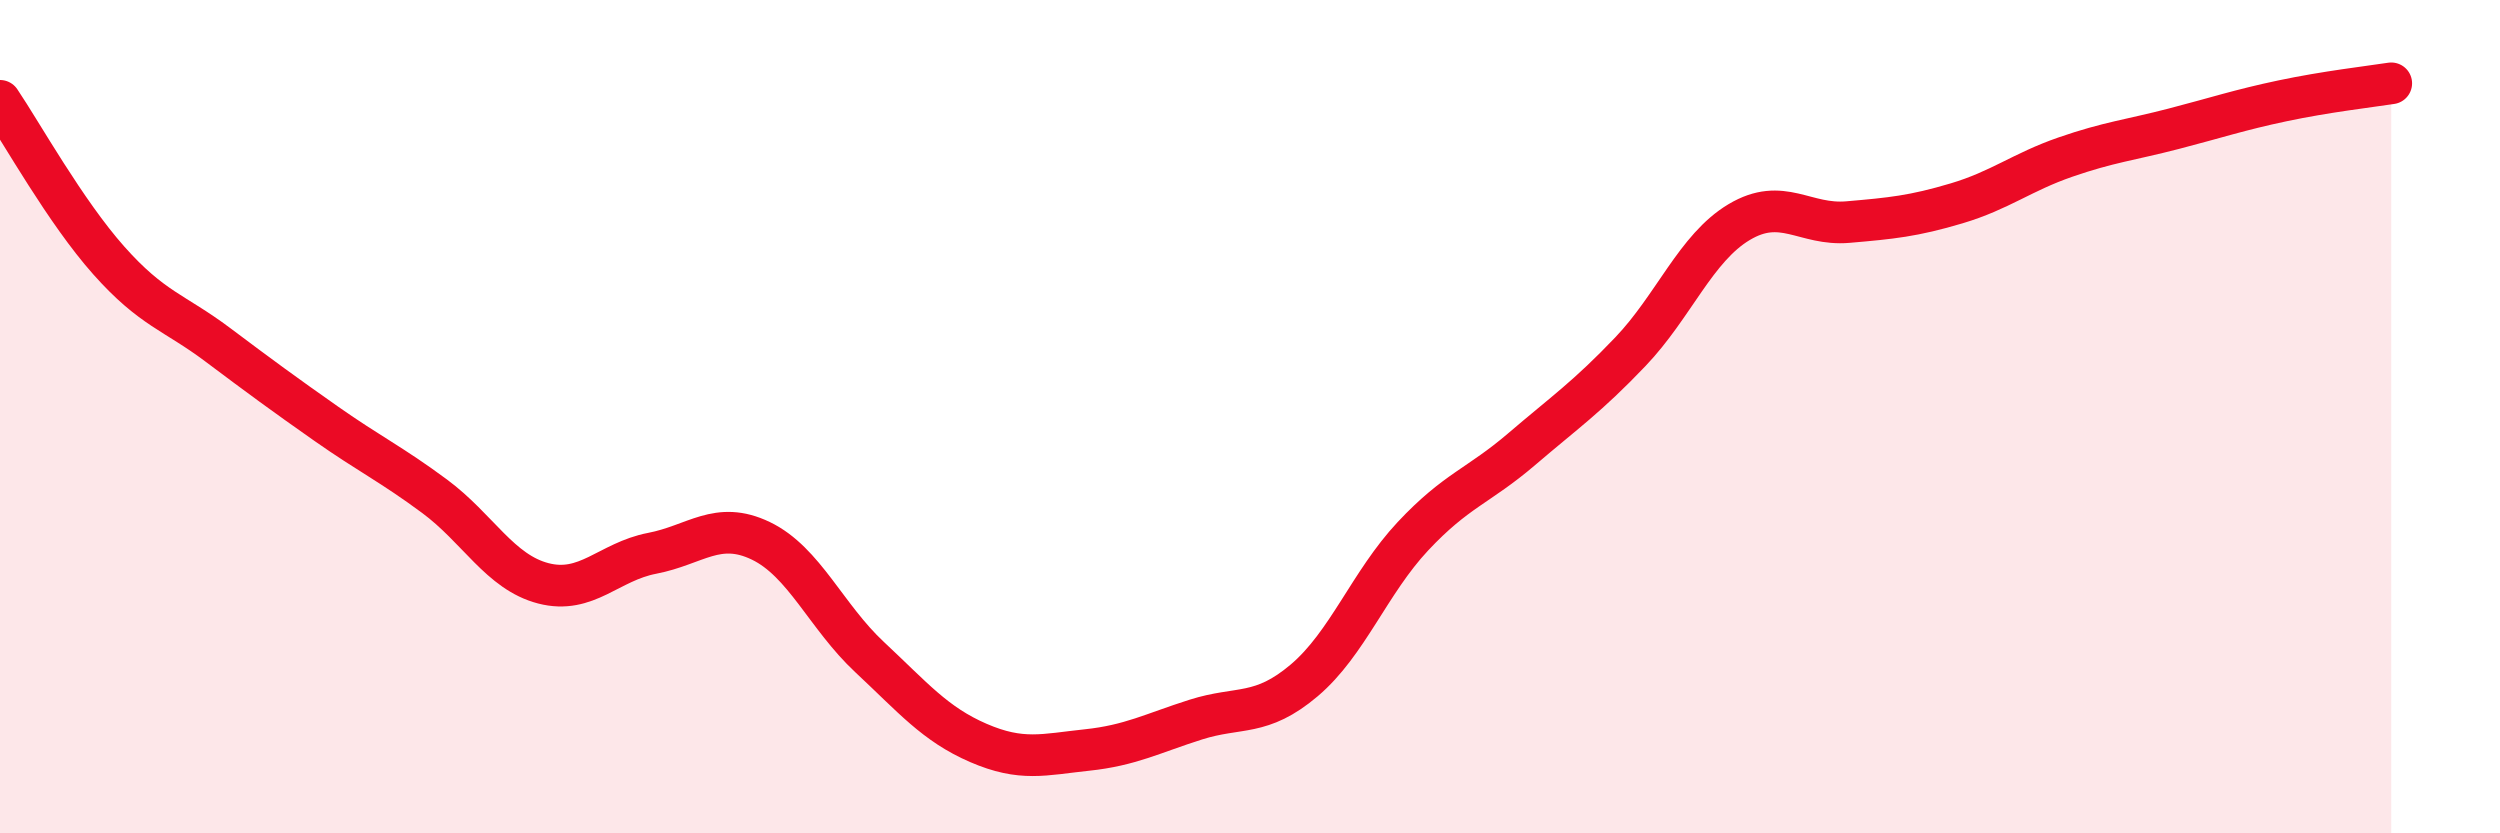
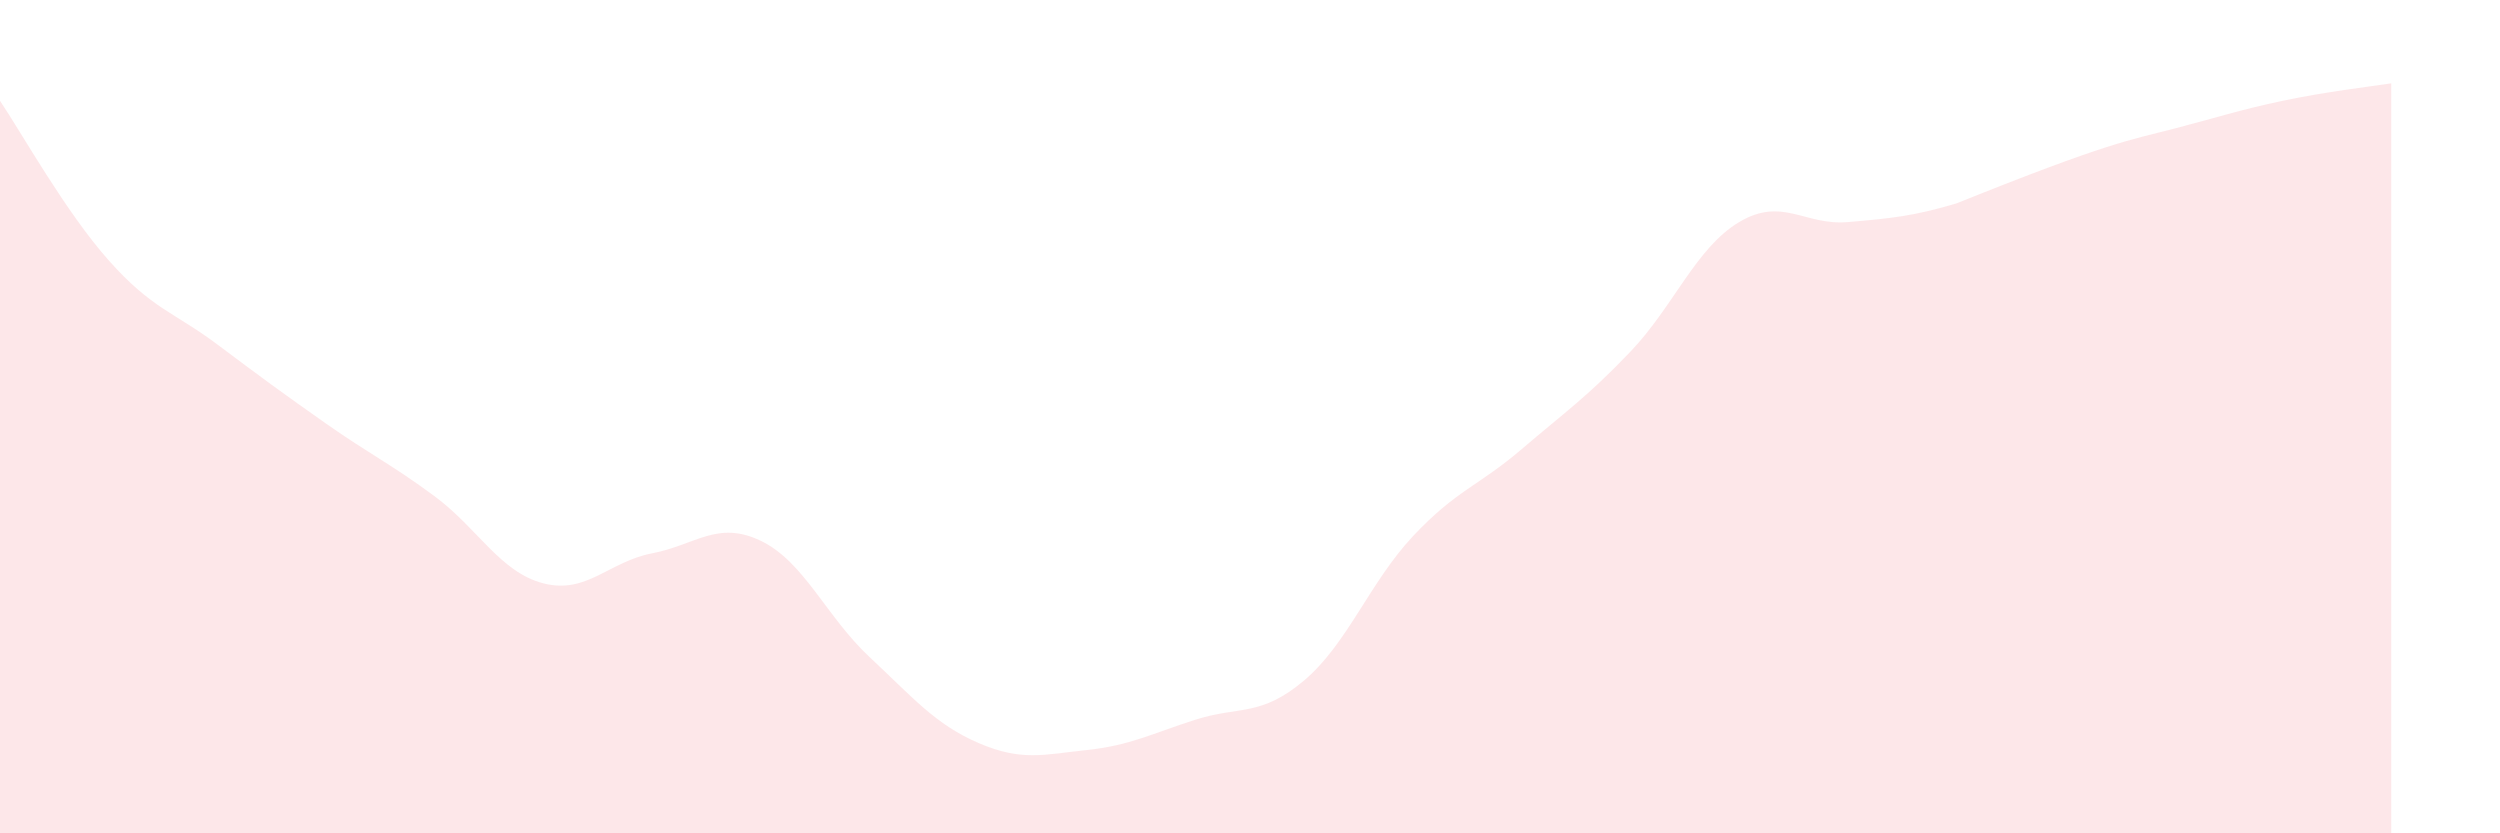
<svg xmlns="http://www.w3.org/2000/svg" width="60" height="20" viewBox="0 0 60 20">
-   <path d="M 0,2.42 C 0.52,3.19 1.57,5.08 2.61,6.25 C 3.65,7.42 4.18,7.49 5.22,8.27 C 6.26,9.05 6.79,9.44 7.83,10.17 C 8.87,10.9 9.39,11.14 10.43,11.91 C 11.47,12.68 12,13.73 13.04,14 C 14.08,14.27 14.61,13.48 15.65,13.28 C 16.69,13.08 17.22,12.48 18.26,12.98 C 19.3,13.48 19.83,14.8 20.87,15.77 C 21.91,16.74 22.44,17.38 23.48,17.83 C 24.52,18.28 25.05,18.11 26.09,18 C 27.13,17.89 27.66,17.6 28.7,17.27 C 29.74,16.94 30.26,17.21 31.3,16.33 C 32.34,15.45 32.87,13.98 33.91,12.87 C 34.95,11.76 35.48,11.67 36.52,10.78 C 37.56,9.89 38.09,9.53 39.13,8.44 C 40.17,7.35 40.7,5.95 41.74,5.33 C 42.78,4.71 43.31,5.42 44.35,5.33 C 45.39,5.24 45.92,5.19 46.96,4.88 C 48,4.57 48.53,4.13 49.57,3.77 C 50.61,3.41 51.13,3.36 52.17,3.09 C 53.21,2.82 53.74,2.64 54.78,2.42 C 55.82,2.2 56.87,2.08 57.39,2L57.39 20L0 20Z" fill="#EB0A25" opacity="0.1" stroke-linecap="round" stroke-linejoin="round" />
-   <path d="M 0,2.42 C 0.52,3.19 1.57,5.08 2.61,6.25 C 3.65,7.42 4.18,7.49 5.22,8.27 C 6.26,9.05 6.79,9.44 7.83,10.17 C 8.87,10.9 9.39,11.14 10.43,11.91 C 11.47,12.68 12,13.73 13.04,14 C 14.08,14.27 14.61,13.48 15.65,13.28 C 16.69,13.08 17.22,12.48 18.26,12.98 C 19.3,13.48 19.83,14.8 20.87,15.77 C 21.91,16.74 22.44,17.38 23.48,17.83 C 24.52,18.28 25.05,18.11 26.09,18 C 27.13,17.89 27.66,17.6 28.7,17.27 C 29.74,16.94 30.26,17.21 31.3,16.33 C 32.34,15.45 32.87,13.98 33.91,12.87 C 34.95,11.76 35.48,11.67 36.52,10.78 C 37.56,9.89 38.09,9.53 39.13,8.44 C 40.17,7.35 40.7,5.95 41.74,5.33 C 42.78,4.71 43.31,5.42 44.35,5.33 C 45.39,5.24 45.92,5.19 46.96,4.88 C 48,4.57 48.53,4.13 49.57,3.77 C 50.61,3.41 51.13,3.36 52.17,3.09 C 53.21,2.82 53.74,2.64 54.78,2.42 C 55.82,2.2 56.87,2.08 57.39,2" stroke="#EB0A25" stroke-width="1" fill="none" stroke-linecap="round" stroke-linejoin="round" />
+   <path d="M 0,2.42 C 0.52,3.19 1.57,5.08 2.61,6.25 C 3.65,7.42 4.18,7.49 5.22,8.27 C 6.26,9.05 6.79,9.44 7.83,10.17 C 8.87,10.9 9.39,11.14 10.43,11.91 C 11.47,12.68 12,13.73 13.04,14 C 14.08,14.27 14.61,13.48 15.65,13.28 C 16.69,13.08 17.22,12.48 18.26,12.98 C 19.3,13.48 19.83,14.8 20.87,15.77 C 21.91,16.74 22.44,17.38 23.48,17.83 C 24.52,18.28 25.05,18.11 26.09,18 C 27.13,17.89 27.66,17.6 28.7,17.27 C 29.74,16.94 30.26,17.21 31.3,16.33 C 32.34,15.45 32.87,13.98 33.91,12.87 C 34.95,11.76 35.48,11.67 36.52,10.78 C 37.56,9.89 38.09,9.53 39.13,8.44 C 40.17,7.35 40.7,5.95 41.74,5.33 C 42.78,4.71 43.31,5.42 44.35,5.33 C 45.39,5.24 45.92,5.19 46.96,4.88 C 50.61,3.41 51.13,3.36 52.17,3.09 C 53.21,2.82 53.74,2.64 54.78,2.42 C 55.82,2.2 56.87,2.08 57.39,2L57.39 20L0 20Z" fill="#EB0A25" opacity="0.1" stroke-linecap="round" stroke-linejoin="round" />
</svg>